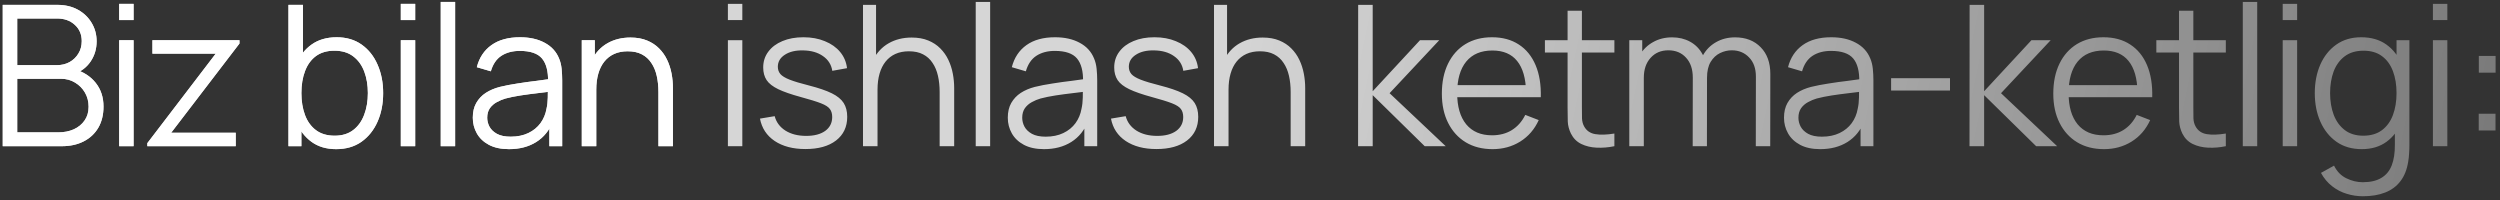
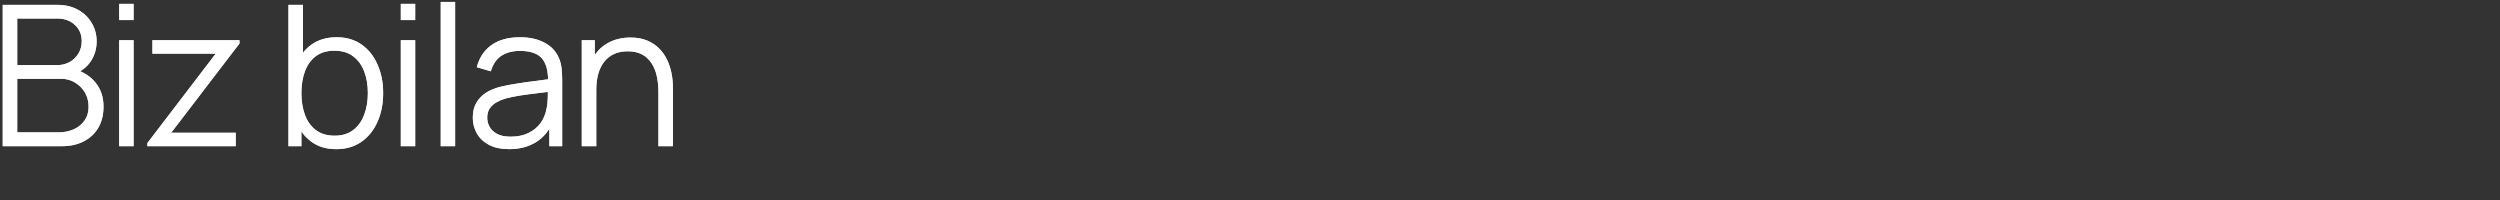
<svg xmlns="http://www.w3.org/2000/svg" width="524" height="42" viewBox="0 0 524 42" fill="none">
  <rect x="0" y="0" width="524" height="42" fill="#333333" stroke="none" />
  <path d="M0.569 30.643V1.02H12.007C13.666 1.02 15.113 1.363 16.347 2.049C17.581 2.734 18.541 3.66 19.227 4.826C19.913 5.978 20.256 7.253 20.256 8.652C20.256 10.243 19.831 11.662 18.98 12.91C18.13 14.145 16.992 15.002 15.565 15.482L15.524 14.474C17.444 15.022 18.953 15.982 20.05 17.354C21.147 18.725 21.696 20.384 21.696 22.332C21.696 24.046 21.332 25.527 20.605 26.775C19.879 28.01 18.857 28.963 17.54 29.635C16.224 30.307 14.695 30.643 12.953 30.643H0.569ZM3.613 27.742H12.212C13.419 27.742 14.503 27.53 15.463 27.105C16.423 26.666 17.177 26.049 17.725 25.253C18.288 24.458 18.569 23.498 18.569 22.373C18.569 21.276 18.315 20.288 17.808 19.411C17.3 18.533 16.608 17.834 15.73 17.312C14.866 16.778 13.879 16.51 12.768 16.51H3.613V27.742ZM3.613 13.651H11.986C12.932 13.651 13.796 13.438 14.578 13.013C15.36 12.574 15.977 11.978 16.429 11.223C16.896 10.469 17.129 9.598 17.129 8.611C17.129 7.212 16.642 6.074 15.668 5.196C14.708 4.318 13.481 3.879 11.986 3.879H3.613V13.651ZM24.978 4.209V0.814H28.002V4.209H24.978ZM24.978 30.643V8.426H28.002V30.643H24.978ZM30.878 30.643V30.005L45.216 11.244H31.948V8.426H50.195V9.125L35.877 27.825H49.413V30.643H30.878ZM70.457 31.26C68.414 31.26 66.686 30.746 65.273 29.717C63.861 28.675 62.791 27.269 62.064 25.5C61.337 23.717 60.974 21.722 60.974 19.514C60.974 17.265 61.337 15.262 62.064 13.507C62.804 11.738 63.888 10.346 65.314 9.331C66.74 8.316 68.496 7.809 70.581 7.809C72.61 7.809 74.352 8.323 75.806 9.351C77.259 10.38 78.37 11.779 79.138 13.548C79.92 15.317 80.311 17.306 80.311 19.514C80.311 21.735 79.92 23.731 79.138 25.5C78.356 27.269 77.232 28.675 75.764 29.717C74.297 30.746 72.528 31.26 70.457 31.26ZM60.459 30.643V1.02H63.504V13.918H63.175V30.643H60.459ZM70.148 28.442C71.698 28.442 72.987 28.051 74.016 27.269C75.044 26.487 75.812 25.424 76.32 24.081C76.841 22.723 77.102 21.201 77.102 19.514C77.102 17.84 76.848 16.332 76.341 14.988C75.833 13.644 75.058 12.581 74.016 11.799C72.987 11.018 71.678 10.627 70.087 10.627C68.537 10.627 67.248 11.004 66.219 11.758C65.204 12.512 64.443 13.562 63.936 14.906C63.428 16.236 63.175 17.772 63.175 19.514C63.175 21.228 63.428 22.764 63.936 24.122C64.443 25.466 65.211 26.522 66.24 27.29C67.269 28.058 68.571 28.442 70.148 28.442ZM84.005 4.209V0.814H87.029V4.209H84.005ZM84.005 30.643V8.426H87.029V30.643H84.005ZM92.374 30.643V0.403H95.398V30.643H92.374ZM106.687 31.26C105.014 31.26 103.608 30.958 102.47 30.355C101.346 29.751 100.502 28.949 99.94 27.948C99.377 26.947 99.096 25.857 99.096 24.677C99.096 23.47 99.336 22.442 99.816 21.591C100.31 20.727 100.975 20.021 101.812 19.473C102.662 18.924 103.643 18.506 104.754 18.218C105.878 17.943 107.119 17.703 108.477 17.498C109.848 17.278 111.186 17.093 112.488 16.942C113.805 16.778 114.957 16.62 115.944 16.469L114.875 17.127C114.916 14.933 114.491 13.308 113.599 12.252C112.708 11.196 111.158 10.668 108.95 10.668C107.428 10.668 106.139 11.011 105.083 11.697C104.04 12.382 103.307 13.466 102.882 14.947L99.94 14.083C100.447 12.094 101.469 10.551 103.005 9.454C104.541 8.357 106.536 7.809 108.991 7.809C111.021 7.809 112.742 8.193 114.155 8.961C115.581 9.715 116.589 10.812 117.179 12.252C117.453 12.896 117.631 13.617 117.714 14.412C117.796 15.207 117.837 16.017 117.837 16.839V30.643H115.142V25.068L115.924 25.397C115.17 27.303 113.997 28.757 112.406 29.758C110.815 30.759 108.909 31.26 106.687 31.26ZM107.037 28.647C108.45 28.647 109.684 28.394 110.74 27.886C111.796 27.379 112.646 26.686 113.291 25.808C113.935 24.917 114.354 23.916 114.546 22.805C114.71 22.092 114.799 21.31 114.813 20.46C114.827 19.596 114.834 18.951 114.834 18.526L115.986 19.123C114.957 19.26 113.839 19.397 112.632 19.534C111.439 19.671 110.26 19.829 109.094 20.007C107.942 20.186 106.9 20.398 105.967 20.645C105.336 20.823 104.726 21.077 104.136 21.406C103.547 21.722 103.06 22.147 102.676 22.682C102.306 23.216 102.12 23.882 102.12 24.677C102.12 25.322 102.278 25.946 102.594 26.549C102.923 27.152 103.444 27.653 104.157 28.051C104.884 28.448 105.844 28.647 107.037 28.647ZM138.004 30.643V19.308C138.004 18.074 137.887 16.942 137.654 15.914C137.421 14.871 137.044 13.966 136.523 13.198C136.015 12.416 135.35 11.813 134.527 11.388C133.718 10.963 132.731 10.75 131.565 10.75C130.495 10.75 129.549 10.935 128.726 11.306C127.917 11.676 127.231 12.211 126.669 12.91C126.12 13.596 125.702 14.432 125.414 15.42C125.126 16.407 124.982 17.532 124.982 18.794L122.843 18.32C122.843 16.044 123.24 14.131 124.036 12.581C124.831 11.031 125.928 9.859 127.327 9.063C128.726 8.268 130.331 7.87 132.141 7.87C133.471 7.87 134.63 8.076 135.617 8.487C136.619 8.899 137.462 9.454 138.148 10.154C138.847 10.853 139.409 11.655 139.835 12.56C140.26 13.452 140.568 14.405 140.76 15.42C140.952 16.421 141.048 17.422 141.048 18.423V30.643H138.004ZM121.937 30.643V8.426H124.673V13.898H124.982V30.643H121.937Z" fill="url(#paint0_linear_150_1347)" fill-opacity="0.8" />
  <path d="M0.569 30.643V1.02H12.007C13.666 1.02 15.113 1.363 16.347 2.049C17.581 2.734 18.541 3.66 19.227 4.826C19.913 5.978 20.256 7.253 20.256 8.652C20.256 10.243 19.831 11.662 18.98 12.91C18.13 14.145 16.992 15.002 15.565 15.482L15.524 14.474C17.444 15.022 18.953 15.982 20.05 17.354C21.147 18.725 21.696 20.384 21.696 22.332C21.696 24.046 21.332 25.527 20.605 26.775C19.879 28.01 18.857 28.963 17.54 29.635C16.224 30.307 14.695 30.643 12.953 30.643H0.569ZM3.613 27.742H12.212C13.419 27.742 14.503 27.53 15.463 27.105C16.423 26.666 17.177 26.049 17.725 25.253C18.288 24.458 18.569 23.498 18.569 22.373C18.569 21.276 18.315 20.288 17.808 19.411C17.3 18.533 16.608 17.834 15.73 17.312C14.866 16.778 13.879 16.51 12.768 16.51H3.613V27.742ZM3.613 13.651H11.986C12.932 13.651 13.796 13.438 14.578 13.013C15.36 12.574 15.977 11.978 16.429 11.223C16.896 10.469 17.129 9.598 17.129 8.611C17.129 7.212 16.642 6.074 15.668 5.196C14.708 4.318 13.481 3.879 11.986 3.879H3.613V13.651ZM24.978 4.209V0.814H28.002V4.209H24.978ZM24.978 30.643V8.426H28.002V30.643H24.978ZM30.878 30.643V30.005L45.216 11.244H31.948V8.426H50.195V9.125L35.877 27.825H49.413V30.643H30.878ZM70.457 31.26C68.414 31.26 66.686 30.746 65.273 29.717C63.861 28.675 62.791 27.269 62.064 25.5C61.337 23.717 60.974 21.722 60.974 19.514C60.974 17.265 61.337 15.262 62.064 13.507C62.804 11.738 63.888 10.346 65.314 9.331C66.74 8.316 68.496 7.809 70.581 7.809C72.61 7.809 74.352 8.323 75.806 9.351C77.259 10.38 78.37 11.779 79.138 13.548C79.92 15.317 80.311 17.306 80.311 19.514C80.311 21.735 79.92 23.731 79.138 25.5C78.356 27.269 77.232 28.675 75.764 29.717C74.297 30.746 72.528 31.26 70.457 31.26ZM60.459 30.643V1.02H63.504V13.918H63.175V30.643H60.459ZM70.148 28.442C71.698 28.442 72.987 28.051 74.016 27.269C75.044 26.487 75.812 25.424 76.32 24.081C76.841 22.723 77.102 21.201 77.102 19.514C77.102 17.84 76.848 16.332 76.341 14.988C75.833 13.644 75.058 12.581 74.016 11.799C72.987 11.018 71.678 10.627 70.087 10.627C68.537 10.627 67.248 11.004 66.219 11.758C65.204 12.512 64.443 13.562 63.936 14.906C63.428 16.236 63.175 17.772 63.175 19.514C63.175 21.228 63.428 22.764 63.936 24.122C64.443 25.466 65.211 26.522 66.24 27.29C67.269 28.058 68.571 28.442 70.148 28.442ZM84.005 4.209V0.814H87.029V4.209H84.005ZM84.005 30.643V8.426H87.029V30.643H84.005ZM92.374 30.643V0.403H95.398V30.643H92.374ZM106.687 31.26C105.014 31.26 103.608 30.958 102.47 30.355C101.346 29.751 100.502 28.949 99.94 27.948C99.377 26.947 99.096 25.857 99.096 24.677C99.096 23.47 99.336 22.442 99.816 21.591C100.31 20.727 100.975 20.021 101.812 19.473C102.662 18.924 103.643 18.506 104.754 18.218C105.878 17.943 107.119 17.703 108.477 17.498C109.848 17.278 111.186 17.093 112.488 16.942C113.805 16.778 114.957 16.62 115.944 16.469L114.875 17.127C114.916 14.933 114.491 13.308 113.599 12.252C112.708 11.196 111.158 10.668 108.95 10.668C107.428 10.668 106.139 11.011 105.083 11.697C104.04 12.382 103.307 13.466 102.882 14.947L99.94 14.083C100.447 12.094 101.469 10.551 103.005 9.454C104.541 8.357 106.536 7.809 108.991 7.809C111.021 7.809 112.742 8.193 114.155 8.961C115.581 9.715 116.589 10.812 117.179 12.252C117.453 12.896 117.631 13.617 117.714 14.412C117.796 15.207 117.837 16.017 117.837 16.839V30.643H115.142V25.068L115.924 25.397C115.17 27.303 113.997 28.757 112.406 29.758C110.815 30.759 108.909 31.26 106.687 31.26ZM107.037 28.647C108.45 28.647 109.684 28.394 110.74 27.886C111.796 27.379 112.646 26.686 113.291 25.808C113.935 24.917 114.354 23.916 114.546 22.805C114.71 22.092 114.799 21.31 114.813 20.46C114.827 19.596 114.834 18.951 114.834 18.526L115.986 19.123C114.957 19.26 113.839 19.397 112.632 19.534C111.439 19.671 110.26 19.829 109.094 20.007C107.942 20.186 106.9 20.398 105.967 20.645C105.336 20.823 104.726 21.077 104.136 21.406C103.547 21.722 103.06 22.147 102.676 22.682C102.306 23.216 102.12 23.882 102.12 24.677C102.12 25.322 102.278 25.946 102.594 26.549C102.923 27.152 103.444 27.653 104.157 28.051C104.884 28.448 105.844 28.647 107.037 28.647ZM138.004 30.643V19.308C138.004 18.074 137.887 16.942 137.654 15.914C137.421 14.871 137.044 13.966 136.523 13.198C136.015 12.416 135.35 11.813 134.527 11.388C133.718 10.963 132.731 10.75 131.565 10.75C130.495 10.75 129.549 10.935 128.726 11.306C127.917 11.676 127.231 12.211 126.669 12.91C126.12 13.596 125.702 14.432 125.414 15.42C125.126 16.407 124.982 17.532 124.982 18.794L122.843 18.32C122.843 16.044 123.24 14.131 124.036 12.581C124.831 11.031 125.928 9.859 127.327 9.063C128.726 8.268 130.331 7.87 132.141 7.87C133.471 7.87 134.63 8.076 135.617 8.487C136.619 8.899 137.462 9.454 138.148 10.154C138.847 10.853 139.409 11.655 139.835 12.56C140.26 13.452 140.568 14.405 140.76 15.42C140.952 16.421 141.048 17.422 141.048 18.423V30.643H138.004ZM121.937 30.643V8.426H124.673V13.898H124.982V30.643H121.937Z" fill="white" />
-   <path d="M152.566 4.209V0.814H155.59V4.209H152.566ZM152.566 30.643V8.426H155.59V30.643H152.566ZM168.813 31.239C166.208 31.239 164.061 30.677 162.374 29.552C160.701 28.428 159.673 26.864 159.289 24.862L162.374 24.348C162.704 25.61 163.451 26.618 164.617 27.372C165.796 28.113 167.25 28.483 168.978 28.483C170.665 28.483 171.995 28.133 172.969 27.434C173.942 26.721 174.429 25.754 174.429 24.533C174.429 23.847 174.272 23.292 173.956 22.867C173.654 22.428 173.03 22.023 172.084 21.653C171.138 21.283 169.725 20.844 167.846 20.337C165.83 19.788 164.253 19.239 163.115 18.691C161.977 18.142 161.168 17.511 160.688 16.798C160.208 16.071 159.968 15.187 159.968 14.145C159.968 12.883 160.324 11.779 161.037 10.832C161.75 9.873 162.738 9.132 164 8.611C165.261 8.076 166.729 7.809 168.402 7.809C170.075 7.809 171.57 8.083 172.886 8.631C174.217 9.166 175.286 9.921 176.096 10.894C176.905 11.868 177.385 12.999 177.536 14.289L174.45 14.844C174.244 13.541 173.593 12.512 172.496 11.758C171.412 10.99 170.034 10.592 168.361 10.565C166.784 10.524 165.501 10.826 164.514 11.47C163.526 12.101 163.033 12.944 163.033 14.001C163.033 14.59 163.211 15.098 163.568 15.523C163.924 15.934 164.569 16.325 165.501 16.695C166.448 17.066 167.792 17.47 169.533 17.909C171.577 18.43 173.181 18.979 174.347 19.555C175.513 20.131 176.342 20.81 176.836 21.591C177.33 22.373 177.577 23.34 177.577 24.492C177.577 26.59 176.795 28.243 175.232 29.45C173.682 30.643 171.542 31.239 168.813 31.239ZM196.95 30.643V19.308C196.95 18.074 196.834 16.942 196.601 15.914C196.368 14.871 195.99 13.966 195.469 13.198C194.962 12.416 194.297 11.813 193.474 11.388C192.665 10.963 191.677 10.75 190.512 10.75C189.442 10.75 188.496 10.935 187.673 11.306C186.864 11.676 186.178 12.211 185.616 12.91C185.067 13.596 184.649 14.432 184.361 15.42C184.073 16.407 183.929 17.532 183.929 18.794L181.789 18.32C181.789 16.044 182.187 14.131 182.982 12.581C183.778 11.031 184.875 9.859 186.274 9.063C187.673 8.268 189.277 7.87 191.088 7.87C192.418 7.87 193.577 8.076 194.564 8.487C195.565 8.899 196.409 9.454 197.094 10.154C197.794 10.853 198.356 11.655 198.781 12.56C199.206 13.452 199.515 14.405 199.707 15.42C199.899 16.421 199.995 17.422 199.995 18.423V30.643H196.95ZM180.884 30.643V1.02H183.62V17.744H183.929V30.643H180.884ZM204.51 30.643V0.403H207.534V30.643H204.51ZM218.824 31.26C217.151 31.26 215.745 30.958 214.607 30.355C213.482 29.751 212.639 28.949 212.077 27.948C211.514 26.947 211.233 25.857 211.233 24.677C211.233 23.47 211.473 22.442 211.953 21.591C212.447 20.727 213.112 20.021 213.949 19.473C214.799 18.924 215.779 18.506 216.89 18.218C218.015 17.943 219.256 17.703 220.614 17.498C221.985 17.278 223.322 17.093 224.625 16.942C225.942 16.778 227.094 16.62 228.081 16.469L227.011 17.127C227.053 14.933 226.627 13.308 225.736 12.252C224.845 11.196 223.295 10.668 221.087 10.668C219.565 10.668 218.275 11.011 217.219 11.697C216.177 12.382 215.443 13.466 215.018 14.947L212.077 14.083C212.584 12.094 213.606 10.551 215.142 9.454C216.678 8.357 218.673 7.809 221.128 7.809C223.158 7.809 224.879 8.193 226.291 8.961C227.718 9.715 228.726 10.812 229.315 12.252C229.59 12.896 229.768 13.617 229.85 14.412C229.933 15.207 229.974 16.017 229.974 16.839V30.643H227.279V25.068L228.061 25.397C227.306 27.303 226.134 28.757 224.543 29.758C222.952 30.759 221.046 31.26 218.824 31.26ZM219.174 28.647C220.586 28.647 221.821 28.394 222.877 27.886C223.933 27.379 224.783 26.686 225.427 25.808C226.072 24.917 226.49 23.916 226.682 22.805C226.847 22.092 226.936 21.31 226.95 20.46C226.963 19.596 226.97 18.951 226.97 18.526L228.122 19.123C227.094 19.26 225.976 19.397 224.769 19.534C223.576 19.671 222.397 19.829 221.231 20.007C220.079 20.186 219.037 20.398 218.104 20.645C217.473 20.823 216.863 21.077 216.273 21.406C215.683 21.722 215.197 22.147 214.813 22.682C214.442 23.216 214.257 23.882 214.257 24.677C214.257 25.322 214.415 25.946 214.73 26.549C215.059 27.152 215.581 27.653 216.294 28.051C217.021 28.448 217.981 28.647 219.174 28.647ZM242.385 31.239C239.779 31.239 237.633 30.677 235.946 29.552C234.273 28.428 233.244 26.864 232.86 24.862L235.946 24.348C236.275 25.61 237.023 26.618 238.188 27.372C239.368 28.113 240.822 28.483 242.55 28.483C244.236 28.483 245.567 28.133 246.54 27.434C247.514 26.721 248.001 25.754 248.001 24.533C248.001 23.847 247.843 23.292 247.528 22.867C247.226 22.428 246.602 22.023 245.656 21.653C244.71 21.283 243.297 20.844 241.418 20.337C239.402 19.788 237.825 19.239 236.687 18.691C235.548 18.142 234.739 17.511 234.259 16.798C233.779 16.071 233.539 15.187 233.539 14.145C233.539 12.883 233.896 11.779 234.609 10.832C235.322 9.873 236.31 9.132 237.571 8.611C238.833 8.076 240.3 7.809 241.974 7.809C243.647 7.809 245.142 8.083 246.458 8.631C247.788 9.166 248.858 9.921 249.667 10.894C250.476 11.868 250.956 12.999 251.107 14.289L248.022 14.844C247.816 13.541 247.164 12.512 246.067 11.758C244.984 10.99 243.606 10.592 241.932 10.565C240.355 10.524 239.073 10.826 238.086 11.47C237.098 12.101 236.604 12.944 236.604 14.001C236.604 14.59 236.783 15.098 237.139 15.523C237.496 15.934 238.14 16.325 239.073 16.695C240.019 17.066 241.363 17.47 243.105 17.909C245.148 18.43 246.753 18.979 247.919 19.555C249.084 20.131 249.914 20.81 250.408 21.591C250.902 22.373 251.148 23.34 251.148 24.492C251.148 26.59 250.367 28.243 248.803 29.45C247.254 30.643 245.114 31.239 242.385 31.239ZM270.522 30.643V19.308C270.522 18.074 270.406 16.942 270.173 15.914C269.939 14.871 269.562 13.966 269.041 13.198C268.534 12.416 267.869 11.813 267.046 11.388C266.237 10.963 265.249 10.75 264.083 10.75C263.014 10.75 262.067 10.935 261.245 11.306C260.435 11.676 259.75 12.211 259.187 12.91C258.639 13.596 258.221 14.432 257.933 15.42C257.645 16.407 257.501 17.532 257.501 18.794L255.361 18.32C255.361 16.044 255.759 14.131 256.554 12.581C257.35 11.031 258.447 9.859 259.846 9.063C261.245 8.268 262.849 7.87 264.659 7.87C265.99 7.87 267.149 8.076 268.136 8.487C269.137 8.899 269.981 9.454 270.666 10.154C271.366 10.853 271.928 11.655 272.353 12.56C272.778 13.452 273.087 14.405 273.279 15.42C273.471 16.421 273.567 17.422 273.567 18.423V30.643H270.522ZM254.456 30.643V1.02H257.192V17.744H257.501V30.643H254.456ZM284.653 30.643L284.673 1.02H287.718V19.123L297.633 8.426H301.665L291.256 19.534L303.023 30.643H298.621L287.718 19.946V30.643H284.653ZM312.849 31.26C310.682 31.26 308.803 30.78 307.212 29.82C305.635 28.86 304.408 27.509 303.53 25.767C302.652 24.026 302.214 21.982 302.214 19.637C302.214 17.21 302.646 15.111 303.51 13.342C304.374 11.573 305.587 10.209 307.151 9.249C308.728 8.289 310.586 7.809 312.726 7.809C314.92 7.809 316.792 8.316 318.342 9.331C319.891 10.332 321.064 11.772 321.859 13.651C322.655 15.53 323.018 17.772 322.95 20.378H319.864V19.308C319.809 16.428 319.185 14.254 317.992 12.787C316.812 11.319 315.084 10.586 312.808 10.586C310.422 10.586 308.591 11.361 307.315 12.91C306.054 14.46 305.423 16.668 305.423 19.534C305.423 22.332 306.054 24.506 307.315 26.055C308.591 27.591 310.394 28.359 312.726 28.359C314.316 28.359 315.702 27.996 316.881 27.269C318.074 26.529 319.014 25.466 319.699 24.081L322.518 25.171C321.64 27.105 320.344 28.606 318.63 29.676C316.929 30.732 315.002 31.26 312.849 31.26ZM304.353 20.378V17.847H321.324V20.378H304.353ZM338.376 30.643C337.128 30.903 335.894 31.006 334.674 30.951C333.467 30.896 332.383 30.636 331.423 30.17C330.477 29.703 329.757 28.977 329.263 27.989C328.866 27.166 328.646 26.337 328.605 25.5C328.578 24.65 328.564 23.683 328.564 22.599V2.254H331.567V22.476C331.567 23.409 331.574 24.19 331.588 24.821C331.615 25.438 331.759 25.987 332.02 26.467C332.514 27.386 333.295 27.934 334.365 28.113C335.448 28.291 336.786 28.25 338.376 27.989V30.643ZM323.812 11.018V8.426H338.376V11.018H323.812ZM368.015 30.643L368.036 16.058C368.036 14.343 367.556 12.999 366.596 12.026C365.65 11.038 364.443 10.544 362.975 10.544C362.139 10.544 361.323 10.736 360.527 11.12C359.732 11.505 359.074 12.122 358.553 12.972C358.045 13.822 357.791 14.933 357.791 16.305L356.002 15.79C355.961 14.199 356.269 12.807 356.927 11.614C357.599 10.421 358.518 9.495 359.684 8.837C360.863 8.165 362.194 7.829 363.675 7.829C365.91 7.829 367.7 8.522 369.044 9.907C370.388 11.278 371.06 13.136 371.06 15.482L371.039 30.643H368.015ZM341.499 30.643V8.426H344.214V13.898H344.543V30.643H341.499ZM354.788 30.643L354.809 16.263C354.809 14.494 354.335 13.102 353.389 12.087C352.457 11.059 351.222 10.544 349.686 10.544C348.15 10.544 346.909 11.072 345.963 12.129C345.017 13.171 344.543 14.563 344.543 16.305L342.733 15.317C342.733 13.891 343.069 12.615 343.741 11.491C344.413 10.352 345.332 9.461 346.498 8.817C347.663 8.158 348.987 7.829 350.468 7.829C351.881 7.829 353.135 8.131 354.233 8.734C355.343 9.338 356.214 10.215 356.845 11.367C357.476 12.519 357.791 13.918 357.791 15.564L357.771 30.643H354.788ZM381.517 31.26C379.844 31.26 378.438 30.958 377.3 30.355C376.175 29.751 375.332 28.949 374.769 27.948C374.207 26.947 373.926 25.857 373.926 24.677C373.926 23.47 374.166 22.442 374.646 21.591C375.14 20.727 375.805 20.021 376.641 19.473C377.492 18.924 378.472 18.506 379.583 18.218C380.708 17.943 381.949 17.703 383.306 17.498C384.678 17.278 386.015 17.093 387.318 16.942C388.634 16.778 389.786 16.62 390.774 16.469L389.704 17.127C389.745 14.933 389.32 13.308 388.429 12.252C387.537 11.196 385.988 10.668 383.78 10.668C382.257 10.668 380.968 11.011 379.912 11.697C378.87 12.382 378.136 13.466 377.711 14.947L374.769 14.083C375.277 12.094 376.298 10.551 377.834 9.454C379.37 8.357 381.366 7.809 383.821 7.809C385.85 7.809 387.572 8.193 388.984 8.961C390.41 9.715 391.418 10.812 392.008 12.252C392.282 12.896 392.461 13.617 392.543 14.412C392.625 15.207 392.666 16.017 392.666 16.839V30.643H389.972V25.068L390.753 25.397C389.999 27.303 388.826 28.757 387.236 29.758C385.645 30.759 383.738 31.26 381.517 31.26ZM381.866 28.647C383.279 28.647 384.513 28.394 385.569 27.886C386.625 27.379 387.476 26.686 388.12 25.808C388.765 24.917 389.183 23.916 389.375 22.805C389.54 22.092 389.629 21.31 389.642 20.46C389.656 19.596 389.663 18.951 389.663 18.526L390.815 19.123C389.786 19.26 388.669 19.397 387.462 19.534C386.269 19.671 385.089 19.829 383.924 20.007C382.772 20.186 381.729 20.398 380.797 20.645C380.166 20.823 379.556 21.077 378.966 21.406C378.376 21.722 377.889 22.147 377.505 22.682C377.135 23.216 376.95 23.882 376.95 24.677C376.95 25.322 377.108 25.946 377.423 26.549C377.752 27.152 378.273 27.653 378.986 28.051C379.713 28.448 380.673 28.647 381.866 28.647ZM396.376 18.979V16.387H408.719V18.979H396.376ZM412.809 30.643L412.83 1.02H415.875V19.123L425.79 8.426H429.822L419.413 19.534L431.18 30.643H426.777L415.875 19.946V30.643H412.809ZM441.006 31.26C438.839 31.26 436.96 30.78 435.369 29.82C433.792 28.86 432.565 27.509 431.687 25.767C430.809 24.026 430.37 21.982 430.37 19.637C430.37 17.21 430.802 15.111 431.666 13.342C432.53 11.573 433.744 10.209 435.307 9.249C436.885 8.289 438.743 7.809 440.882 7.809C443.077 7.809 444.949 8.316 446.498 9.331C448.048 10.332 449.221 11.772 450.016 13.651C450.811 15.53 451.175 17.772 451.106 20.378H448.021V19.308C447.966 16.428 447.342 14.254 446.149 12.787C444.969 11.319 443.241 10.586 440.965 10.586C438.578 10.586 436.747 11.361 435.472 12.91C434.21 14.46 433.579 16.668 433.579 19.534C433.579 22.332 434.21 24.506 435.472 26.055C436.747 27.591 438.551 28.359 440.882 28.359C442.473 28.359 443.858 27.996 445.038 27.269C446.231 26.529 447.17 25.466 447.856 24.081L450.674 25.171C449.797 27.105 448.501 28.606 446.786 29.676C445.086 30.732 443.159 31.26 441.006 31.26ZM432.51 20.378V17.847H449.481V20.378H432.51ZM466.533 30.643C465.285 30.903 464.051 31.006 462.83 30.951C461.624 30.896 460.54 30.636 459.58 30.17C458.634 29.703 457.914 28.977 457.42 27.989C457.022 27.166 456.803 26.337 456.762 25.5C456.734 24.65 456.721 23.683 456.721 22.599V2.254H459.724V22.476C459.724 23.409 459.731 24.19 459.745 24.821C459.772 25.438 459.916 25.987 460.177 26.467C460.67 27.386 461.452 27.934 462.522 28.113C463.605 28.291 464.942 28.25 466.533 27.989V30.643ZM451.969 11.018V8.426H466.533V11.018H451.969ZM470.088 30.643V0.403H473.112V30.643H470.088ZM478.456 4.209V0.814H481.48V4.209H478.456ZM478.456 30.643V8.426H481.48V30.643H478.456ZM495.238 41.134C494.1 41.134 492.975 40.963 491.864 40.62C490.767 40.291 489.752 39.763 488.82 39.036C487.887 38.323 487.106 37.39 486.475 36.238L489.211 34.716C489.828 35.95 490.692 36.835 491.803 37.37C492.927 37.918 494.072 38.193 495.238 38.193C496.843 38.193 498.139 37.891 499.126 37.287C500.127 36.698 500.854 35.82 501.307 34.654C501.759 33.489 501.979 32.035 501.965 30.293V24.369H502.315V8.426H505.01V30.334C505.01 30.965 504.989 31.569 504.948 32.145C504.92 32.734 504.859 33.31 504.763 33.873C504.502 35.532 503.96 36.897 503.138 37.966C502.328 39.036 501.259 39.831 499.928 40.352C498.612 40.874 497.048 41.134 495.238 41.134ZM495.032 31.26C492.962 31.26 491.192 30.746 489.725 29.717C488.258 28.675 487.133 27.269 486.351 25.5C485.57 23.731 485.179 21.735 485.179 19.514C485.179 17.306 485.563 15.317 486.331 13.548C487.112 11.779 488.23 10.38 489.684 9.351C491.138 8.323 492.879 7.809 494.909 7.809C496.994 7.809 498.749 8.316 500.175 9.331C501.602 10.346 502.678 11.738 503.405 13.507C504.146 15.262 504.516 17.265 504.516 19.514C504.516 21.722 504.152 23.717 503.426 25.5C502.699 27.269 501.629 28.675 500.216 29.717C498.804 30.746 497.076 31.26 495.032 31.26ZM495.341 28.442C496.918 28.442 498.221 28.058 499.25 27.29C500.278 26.522 501.046 25.466 501.554 24.122C502.061 22.764 502.315 21.228 502.315 19.514C502.315 17.772 502.061 16.236 501.554 14.906C501.046 13.562 500.278 12.512 499.25 11.758C498.235 11.004 496.952 10.627 495.403 10.627C493.812 10.627 492.495 11.018 491.453 11.799C490.411 12.581 489.636 13.644 489.128 14.988C488.635 16.332 488.388 17.84 488.388 19.514C488.388 21.201 488.642 22.723 489.149 24.081C489.67 25.424 490.445 26.487 491.474 27.269C492.502 28.051 493.791 28.442 495.341 28.442ZM509.938 4.209V0.814H512.962V4.209H509.938ZM509.938 30.643V8.426H512.962V30.643H509.938ZM519.541 27.351V23.834H523.059V27.351H519.541ZM519.562 15.235V11.717H523.079V15.235H519.562Z" fill="url(#paint1_linear_150_1347)" fill-opacity="0.8" />
  <defs>
    <linearGradient id="paint0_linear_150_1347" x1="-96.954" y1="-4.929" x2="555.781" y2="72.419" gradientUnits="userSpaceOnUse">
      <stop offset="0.467" stop-color="white" />
      <stop offset="1" stop-color="white" stop-opacity="0.35" />
    </linearGradient>
    <linearGradient id="paint1_linear_150_1347" x1="-16.025" y1="-10.303" x2="546.135" y2="107.622" gradientUnits="userSpaceOnUse">
      <stop offset="0.467" stop-color="white" />
      <stop offset="1" stop-color="white" stop-opacity="0.35" />
    </linearGradient>
  </defs>
</svg>